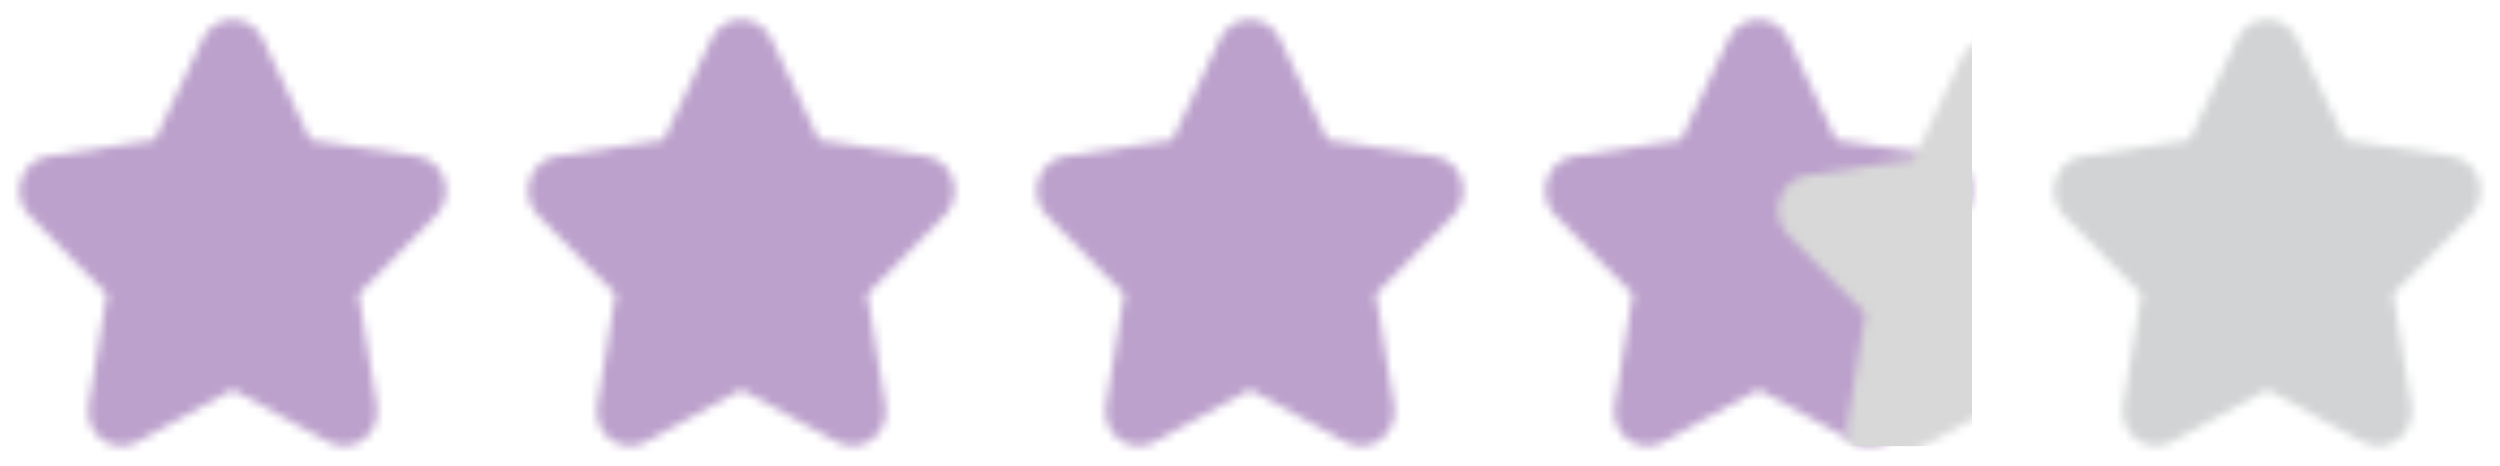
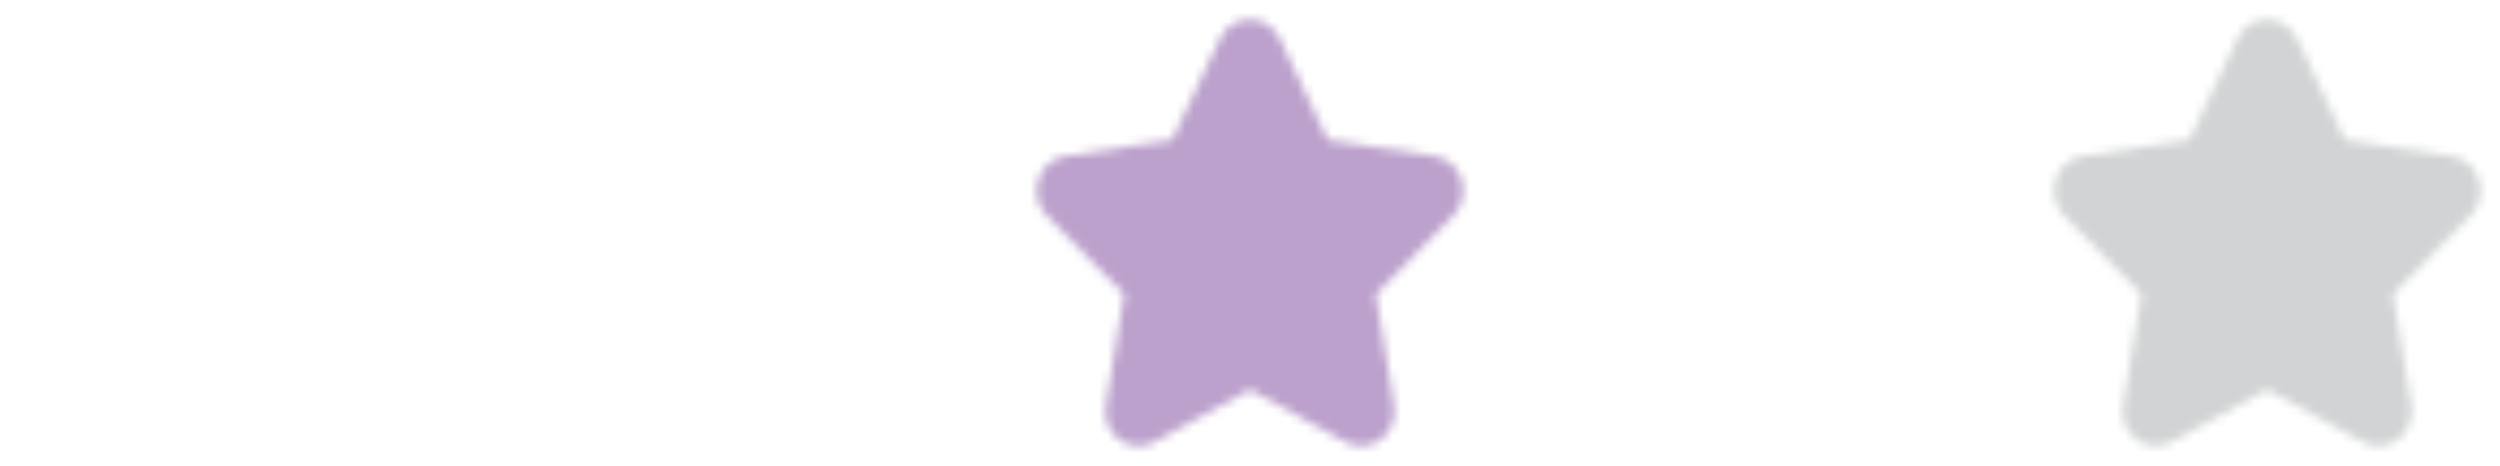
<svg xmlns="http://www.w3.org/2000/svg" xmlns:xlink="http://www.w3.org/1999/xlink" width="290px" height="54px" viewBox="0 0 290 54" version="1.1">
  <title>Star Rating / rating-3_5</title>
  <desc>Created with Sketch.</desc>
  <defs>
-     <path d="M48.416,18.111 L36.009,16.224 L30.463,4.502 C29.811,3.123 28.465,2.25 26.991,2.25 C25.517,2.25 24.171,3.123 23.52,4.502 L17.973,16.224 L5.568,18.111 C4.109,18.331 2.896,19.397 2.44,20.859 C1.984,22.322 2.364,23.928 3.42,25.002 L12.398,34.132 L10.28,47.025 C10.031,48.542 10.63,50.076 11.824,50.98 C13.019,51.884 14.602,52.001 15.907,51.283 L27,45.203 L38.095,51.283 C39.4,52 40.983,51.881 42.177,50.978 C43.371,50.074 43.97,48.542 43.722,47.025 L41.6,34.132 L50.583,25.002 C51.637,23.927 52.016,22.322 51.56,20.86 C51.104,19.398 49.893,18.332 48.435,18.111 L48.416,18.111 Z" id="path-1" />
-     <path d="M48.416,18.111 L36.009,16.224 L30.463,4.502 C29.811,3.123 28.465,2.25 26.991,2.25 C25.517,2.25 24.171,3.123 23.52,4.502 L17.973,16.224 L5.568,18.111 C4.109,18.331 2.896,19.397 2.44,20.859 C1.984,22.322 2.364,23.928 3.42,25.002 L12.398,34.132 L10.28,47.025 C10.031,48.542 10.63,50.076 11.824,50.98 C13.019,51.884 14.602,52.001 15.907,51.283 L27,45.203 L38.095,51.283 C39.4,52 40.983,51.881 42.177,50.978 C43.371,50.074 43.97,48.542 43.722,47.025 L41.6,34.132 L50.583,25.002 C51.637,23.927 52.016,22.322 51.56,20.86 C51.104,19.398 49.893,18.332 48.435,18.111 L48.416,18.111 Z" id="path-3" />
    <path d="M48.416,18.111 L36.009,16.224 L30.463,4.502 C29.811,3.123 28.465,2.25 26.991,2.25 C25.517,2.25 24.171,3.123 23.52,4.502 L17.973,16.224 L5.568,18.111 C4.109,18.331 2.896,19.397 2.44,20.859 C1.984,22.322 2.364,23.928 3.42,25.002 L12.398,34.132 L10.28,47.025 C10.031,48.542 10.63,50.076 11.824,50.98 C13.019,51.884 14.602,52.001 15.907,51.283 L27,45.203 L38.095,51.283 C39.4,52 40.983,51.881 42.177,50.978 C43.371,50.074 43.97,48.542 43.722,47.025 L41.6,34.132 L50.583,25.002 C51.637,23.927 52.016,22.322 51.56,20.86 C51.104,19.398 49.893,18.332 48.435,18.111 L48.416,18.111 Z" id="path-5" />
    <path d="M48.416,18.111 L36.009,16.224 L30.463,4.502 C29.811,3.123 28.465,2.25 26.991,2.25 C25.517,2.25 24.171,3.123 23.52,4.502 L17.973,16.224 L5.568,18.111 C4.109,18.331 2.896,19.397 2.44,20.859 C1.984,22.322 2.364,23.928 3.42,25.002 L12.398,34.132 L10.28,47.025 C10.031,48.542 10.63,50.076 11.824,50.98 C13.019,51.884 14.602,52.001 15.907,51.283 L27,45.203 L38.095,51.283 C39.4,52 40.983,51.881 42.177,50.978 C43.371,50.074 43.97,48.542 43.722,47.025 L41.6,34.132 L50.583,25.002 C51.637,23.927 52.016,22.322 51.56,20.86 C51.104,19.398 49.893,18.332 48.435,18.111 L48.416,18.111 Z" id="path-7" />
-     <path d="M48.416,18.111 L36.009,16.224 L30.463,4.502 C29.811,3.123 28.465,2.25 26.991,2.25 C25.517,2.25 24.171,3.123 23.52,4.502 L17.973,16.224 L5.568,18.111 C4.109,18.331 2.896,19.397 2.44,20.859 C1.984,22.322 2.364,23.928 3.42,25.002 L12.398,34.132 L10.28,47.025 C10.031,48.542 10.63,50.076 11.824,50.98 C13.019,51.884 14.602,52.001 15.907,51.283 L27,45.203 L38.095,51.283 C39.4,52 40.983,51.881 42.177,50.978 C43.371,50.074 43.97,48.542 43.722,47.025 L41.6,34.132 L50.583,25.002 C51.637,23.927 52.016,22.322 51.56,20.86 C51.104,19.398 49.893,18.332 48.435,18.111 L48.416,18.111 Z" id="path-9" />
  </defs>
  <g id="Star-Rating-/-rating-3_5" stroke="none" stroke-width="1" fill="none" fill-rule="evenodd">
    <g id="Iconography-/-Star-/-Solid-Copy-1">
      <mask id="mask-2" fill="white">
        <use xlink:href="#path-1" />
      </mask>
      <g id="Mask" fill-rule="nonzero" />
      <g id="color/primary/lilac" mask="url(#mask-2)" fill="#BCA1CC" fill-rule="nonzero">
        <rect id="shape" x="0" y="0" width="54" height="54" />
      </g>
    </g>
    <g id="Iconography-/-Star-/-Solid-Copy-1" transform="translate(59, 0)">
      <mask id="mask-4" fill="white">
        <use xlink:href="#path-3" />
      </mask>
      <g id="Mask" fill-rule="nonzero" />
      <g id="color/primary/lilac" mask="url(#mask-4)" fill="#BCA1CC" fill-rule="nonzero">
        <rect id="shape" x="0" y="0" width="54" height="54" />
      </g>
    </g>
    <g id="Iconography-/-Star-/-Solid-Copy-1" transform="translate(118, 0)">
      <mask id="mask-6" fill="white">
        <use xlink:href="#path-5" />
      </mask>
      <g id="Mask" fill-rule="nonzero" />
      <g id="color/primary/lilac" mask="url(#mask-6)" fill="#BCA1CC" fill-rule="nonzero">
        <rect id="shape" x="0" y="0" width="54" height="54" />
      </g>
    </g>
    <g id="Iconography-/-Star-/-Solid-Copy-1" transform="translate(236, 0)">
      <mask id="mask-8" fill="white">
        <use xlink:href="#path-7" />
      </mask>
      <g id="Mask" fill-rule="nonzero" />
      <g id="color/primary/mist" mask="url(#mask-8)" fill="#D1D3D4" fill-rule="nonzero">
        <rect id="shape" x="0" y="0" width="54" height="54" />
      </g>
    </g>
    <g id="Iconography-/-Star-/-Solid-Half-Copy-1" transform="translate(177, 0)">
      <mask id="mask-10" fill="white">
        <use xlink:href="#path-9" />
      </mask>
      <g id="Mask" fill-rule="nonzero" />
      <g id="color/ui/null" mask="url(#mask-10)" fill="#BCA1CC" fill-rule="nonzero">
        <rect id="shape" x="0" y="0" width="54" height="54" />
      </g>
-       <rect id="Rectangle" fill="#D8D8D8" fill-rule="evenodd" mask="url(#mask-10)" x="27" y="2.25" width="24.75" height="49.5" />
    </g>
  </g>
</svg>